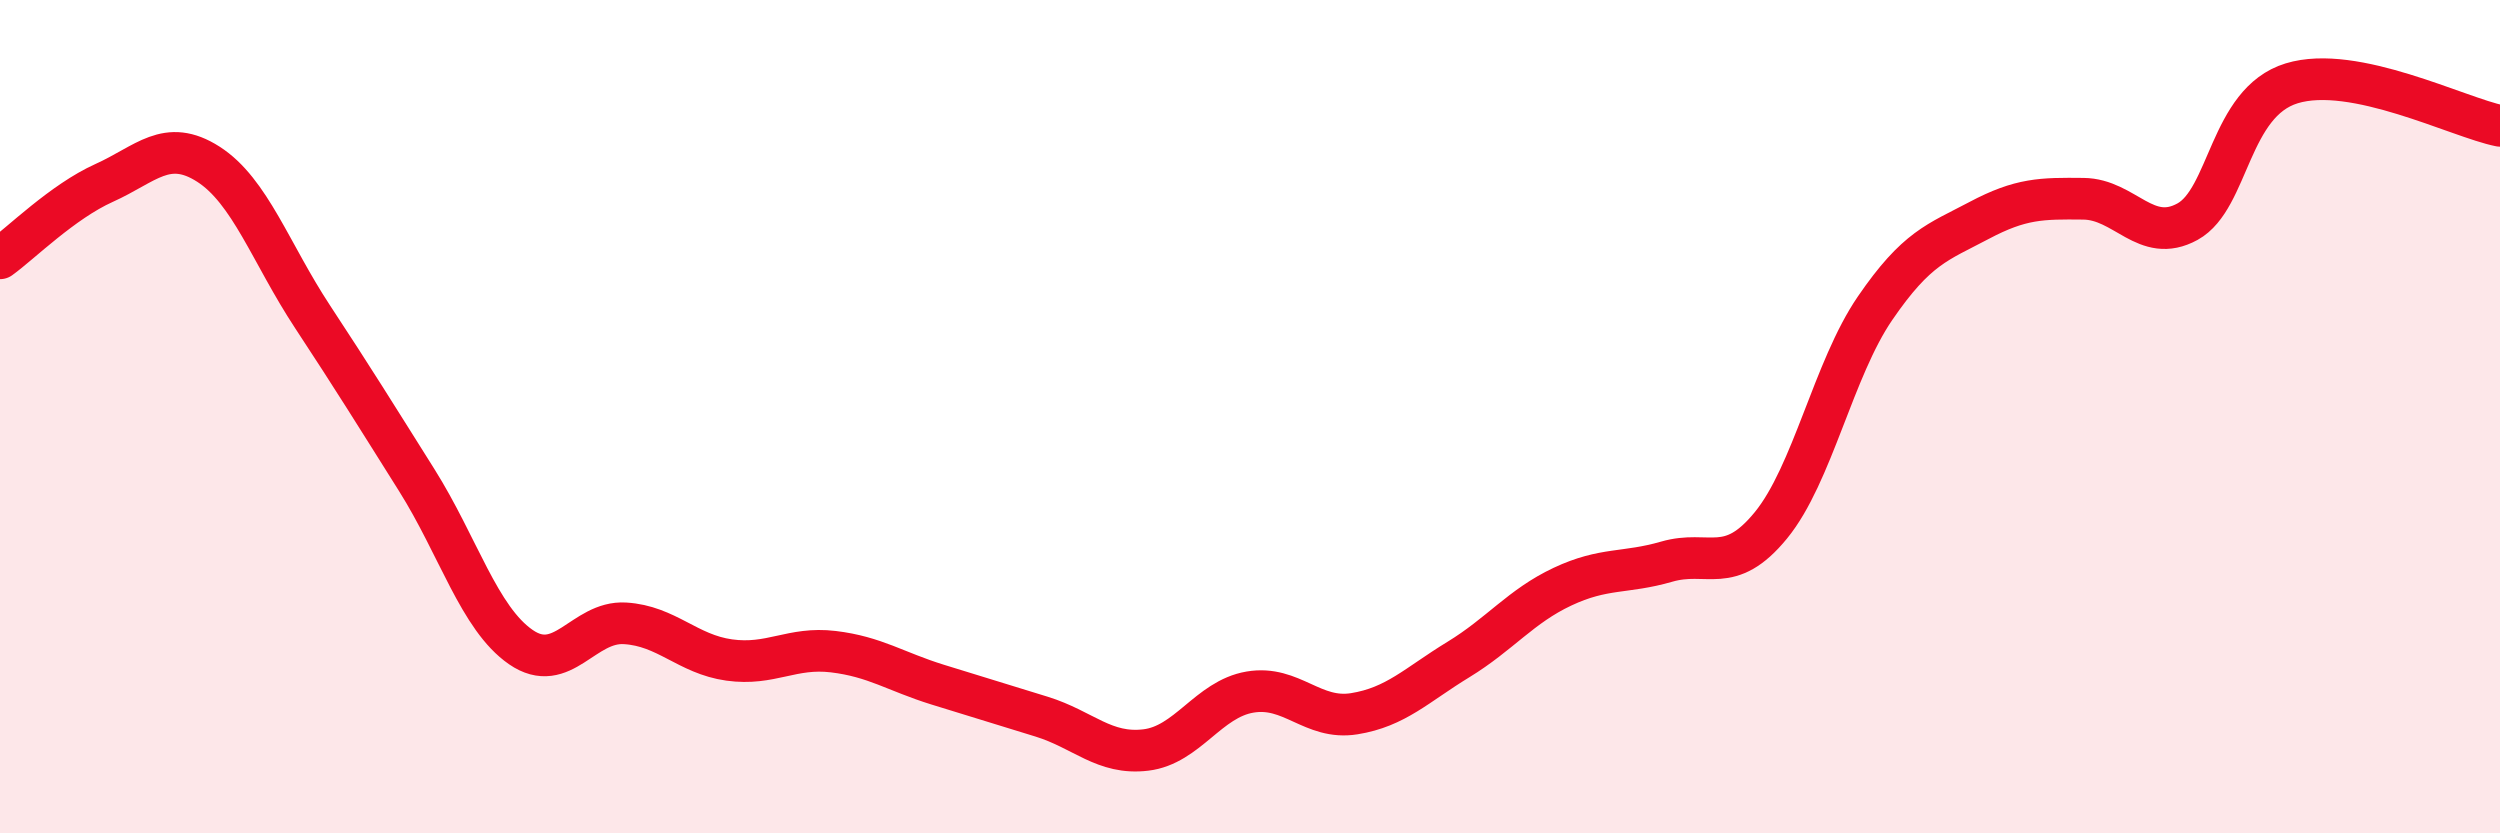
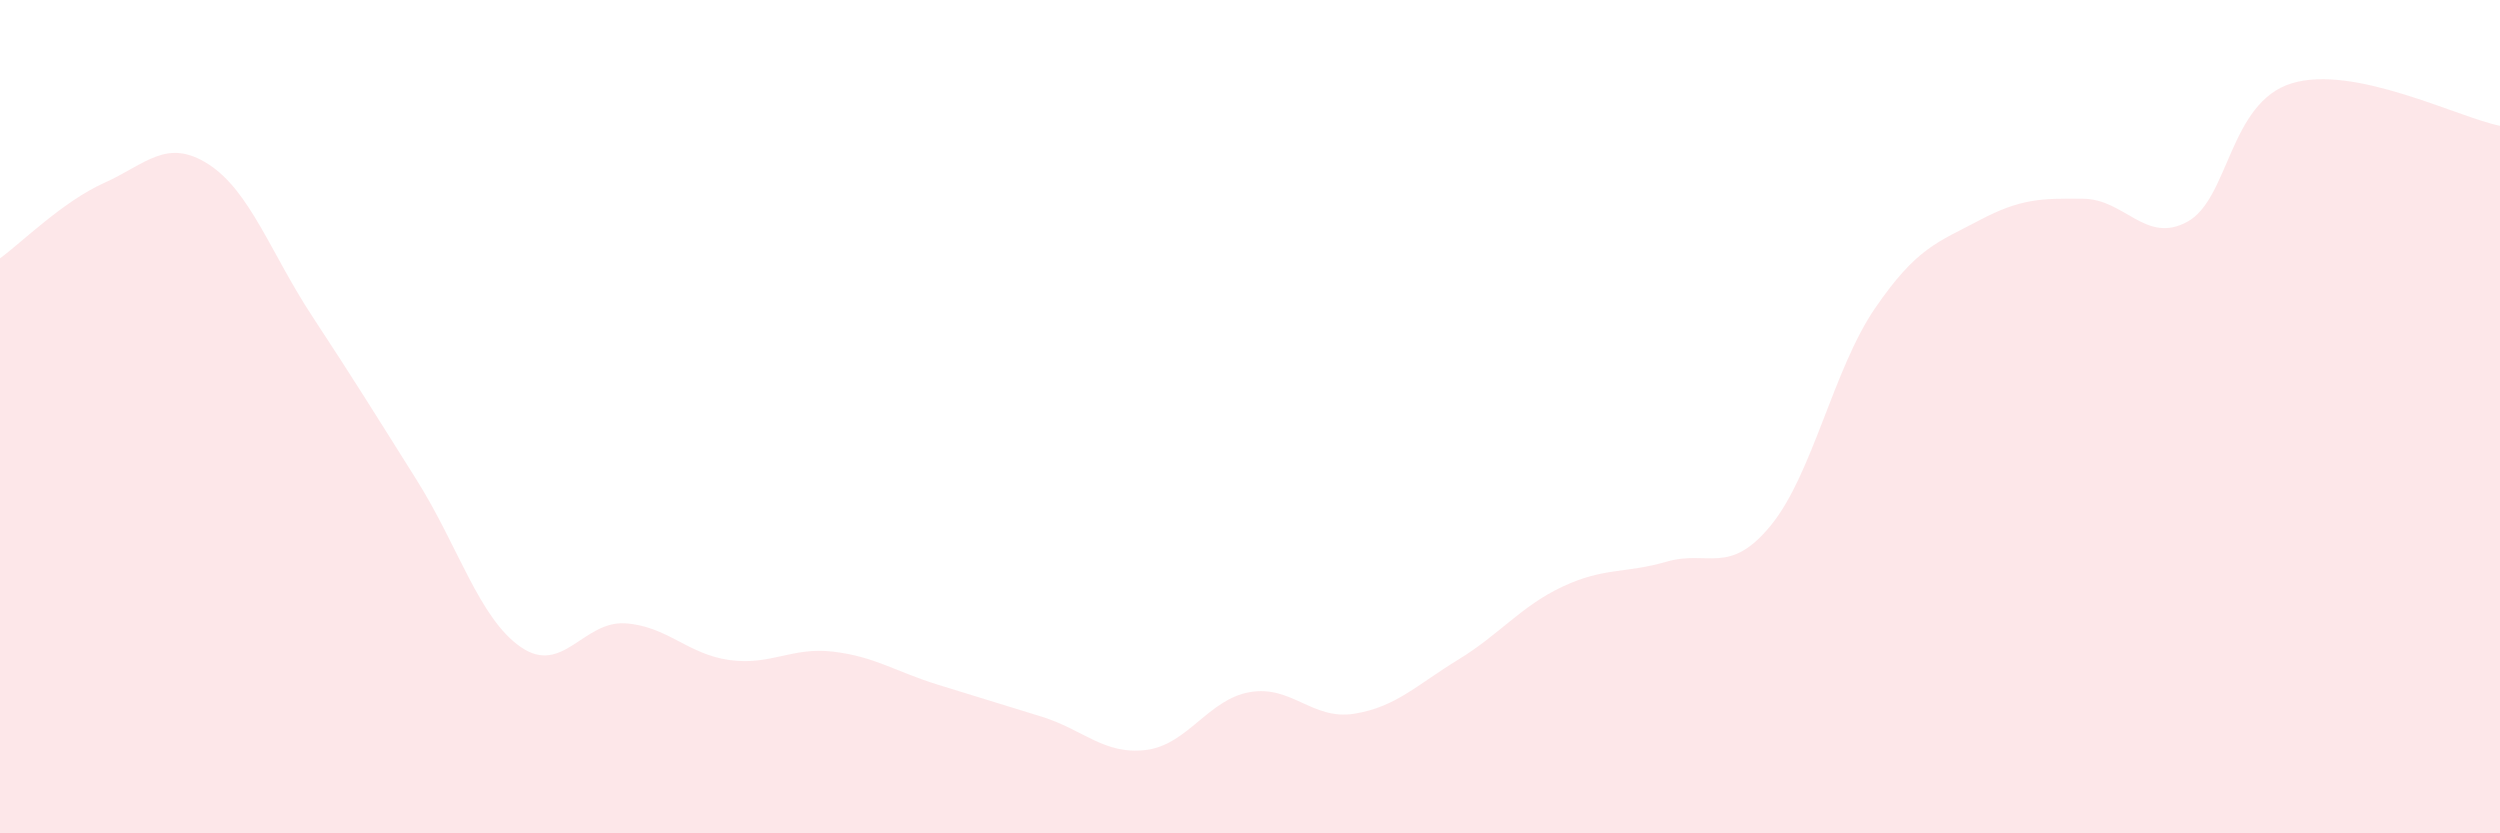
<svg xmlns="http://www.w3.org/2000/svg" width="60" height="20" viewBox="0 0 60 20">
  <path d="M 0,6.2 C 0.5,5.84 1.5,4.84 2.5,4.39 C 3.5,3.94 4,3.3 5,3.94 C 6,4.58 6.5,6.08 7.5,7.6 C 8.5,9.12 9,9.93 10,11.52 C 11,13.11 11.5,14.84 12.5,15.53 C 13.5,16.22 14,14.9 15,14.96 C 16,15.02 16.5,15.7 17.5,15.84 C 18.5,15.98 19,15.52 20,15.64 C 21,15.76 21.5,16.12 22.5,16.43 C 23.5,16.74 24,16.89 25,17.2 C 26,17.51 26.5,18.12 27.5,18 C 28.5,17.88 29,16.78 30,16.61 C 31,16.44 31.5,17.29 32.5,17.13 C 33.5,16.97 34,16.44 35,15.83 C 36,15.22 36.5,14.55 37.5,14.08 C 38.5,13.61 39,13.77 40,13.48 C 41,13.19 41.5,13.83 42.5,12.61 C 43.5,11.39 44,8.86 45,7.4 C 46,5.94 46.5,5.82 47.5,5.29 C 48.5,4.76 49,4.76 50,4.77 C 51,4.78 51.5,5.87 52.5,5.32 C 53.5,4.77 53.5,2.46 55,2 C 56.5,1.54 59,2.82 60,3.02L60 20L0 20Z" fill="#EB0A25" opacity="0.1" stroke-linecap="round" stroke-linejoin="round" />
-   <path d="M 0,6.2 C 0.5,5.84 1.5,4.84 2.5,4.39 C 3.5,3.94 4,3.3 5,3.94 C 6,4.58 6.5,6.08 7.5,7.6 C 8.5,9.12 9,9.93 10,11.52 C 11,13.11 11.5,14.84 12.5,15.53 C 13.5,16.22 14,14.9 15,14.96 C 16,15.02 16.5,15.7 17.5,15.84 C 18.5,15.98 19,15.52 20,15.64 C 21,15.76 21.5,16.12 22.5,16.43 C 23.5,16.74 24,16.89 25,17.2 C 26,17.51 26.5,18.12 27.5,18 C 28.5,17.88 29,16.78 30,16.61 C 31,16.44 31.5,17.29 32.5,17.13 C 33.5,16.97 34,16.44 35,15.83 C 36,15.22 36.5,14.55 37.5,14.08 C 38.5,13.61 39,13.77 40,13.48 C 41,13.19 41.5,13.83 42.5,12.61 C 43.5,11.39 44,8.86 45,7.4 C 46,5.94 46.5,5.82 47.5,5.29 C 48.5,4.76 49,4.76 50,4.77 C 51,4.78 51.5,5.87 52.5,5.32 C 53.5,4.77 53.5,2.46 55,2 C 56.5,1.54 59,2.82 60,3.02" stroke="#EB0A25" stroke-width="1" fill="none" stroke-linecap="round" stroke-linejoin="round" />
</svg>